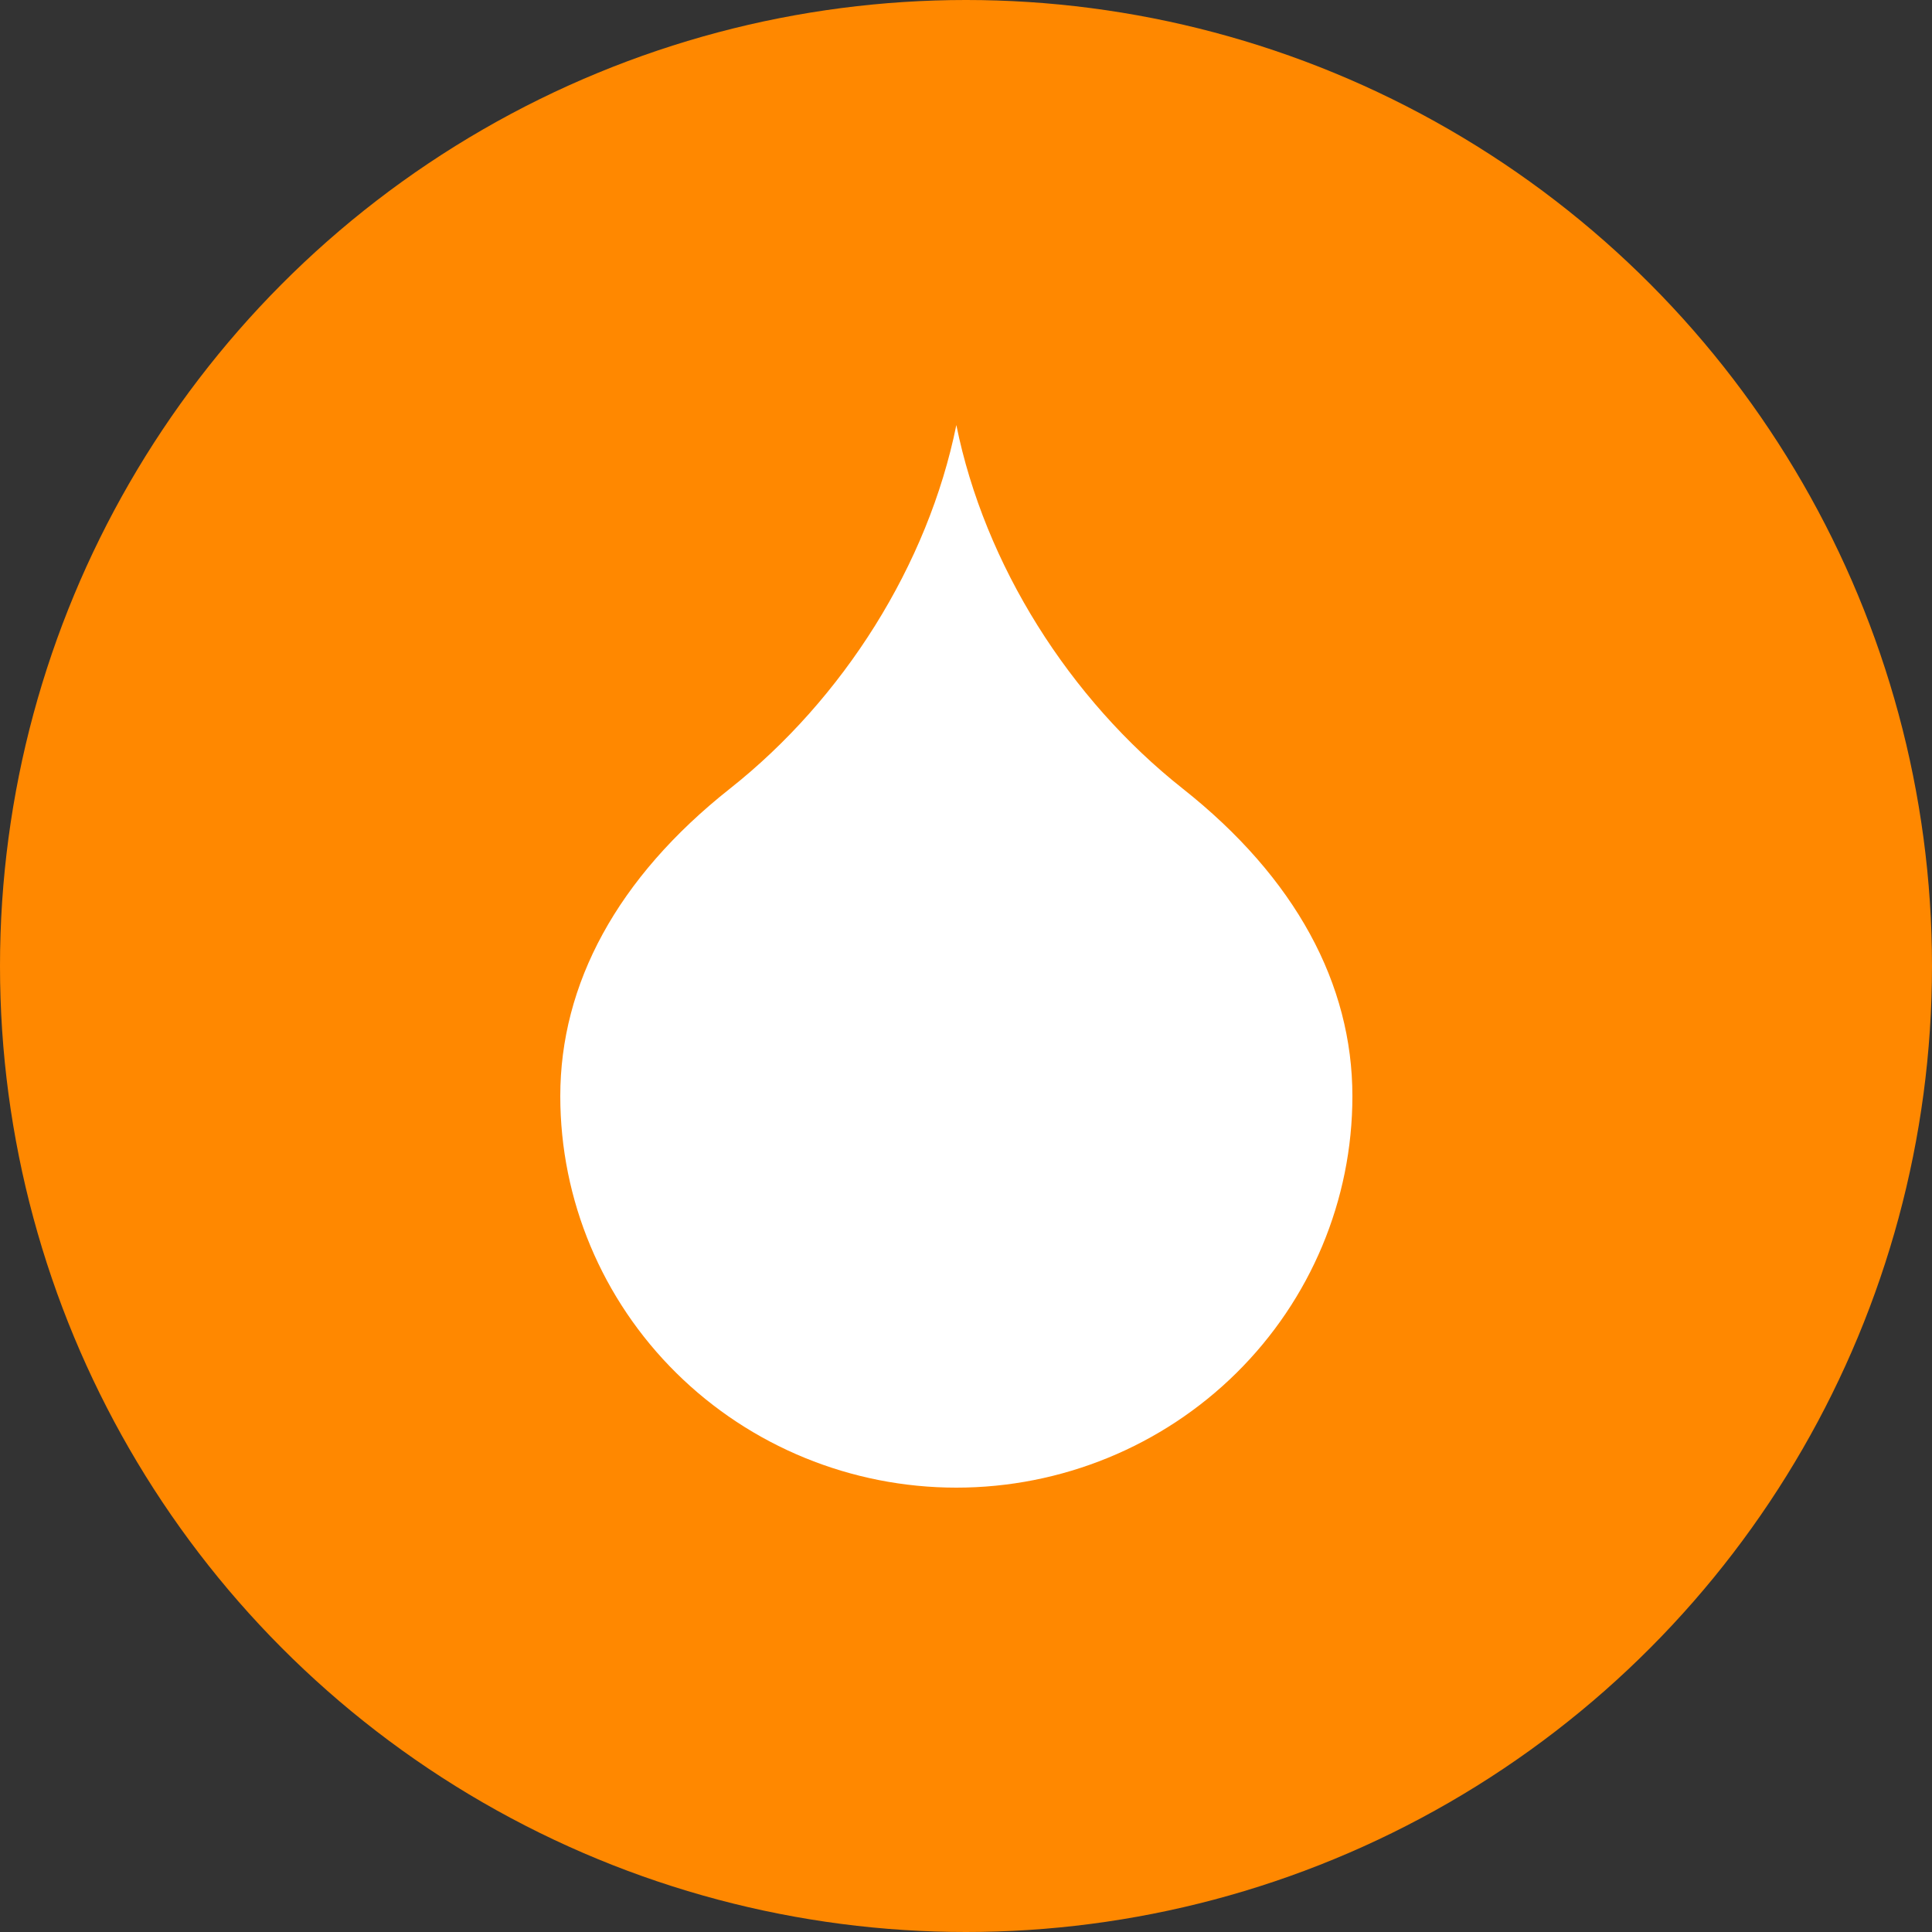
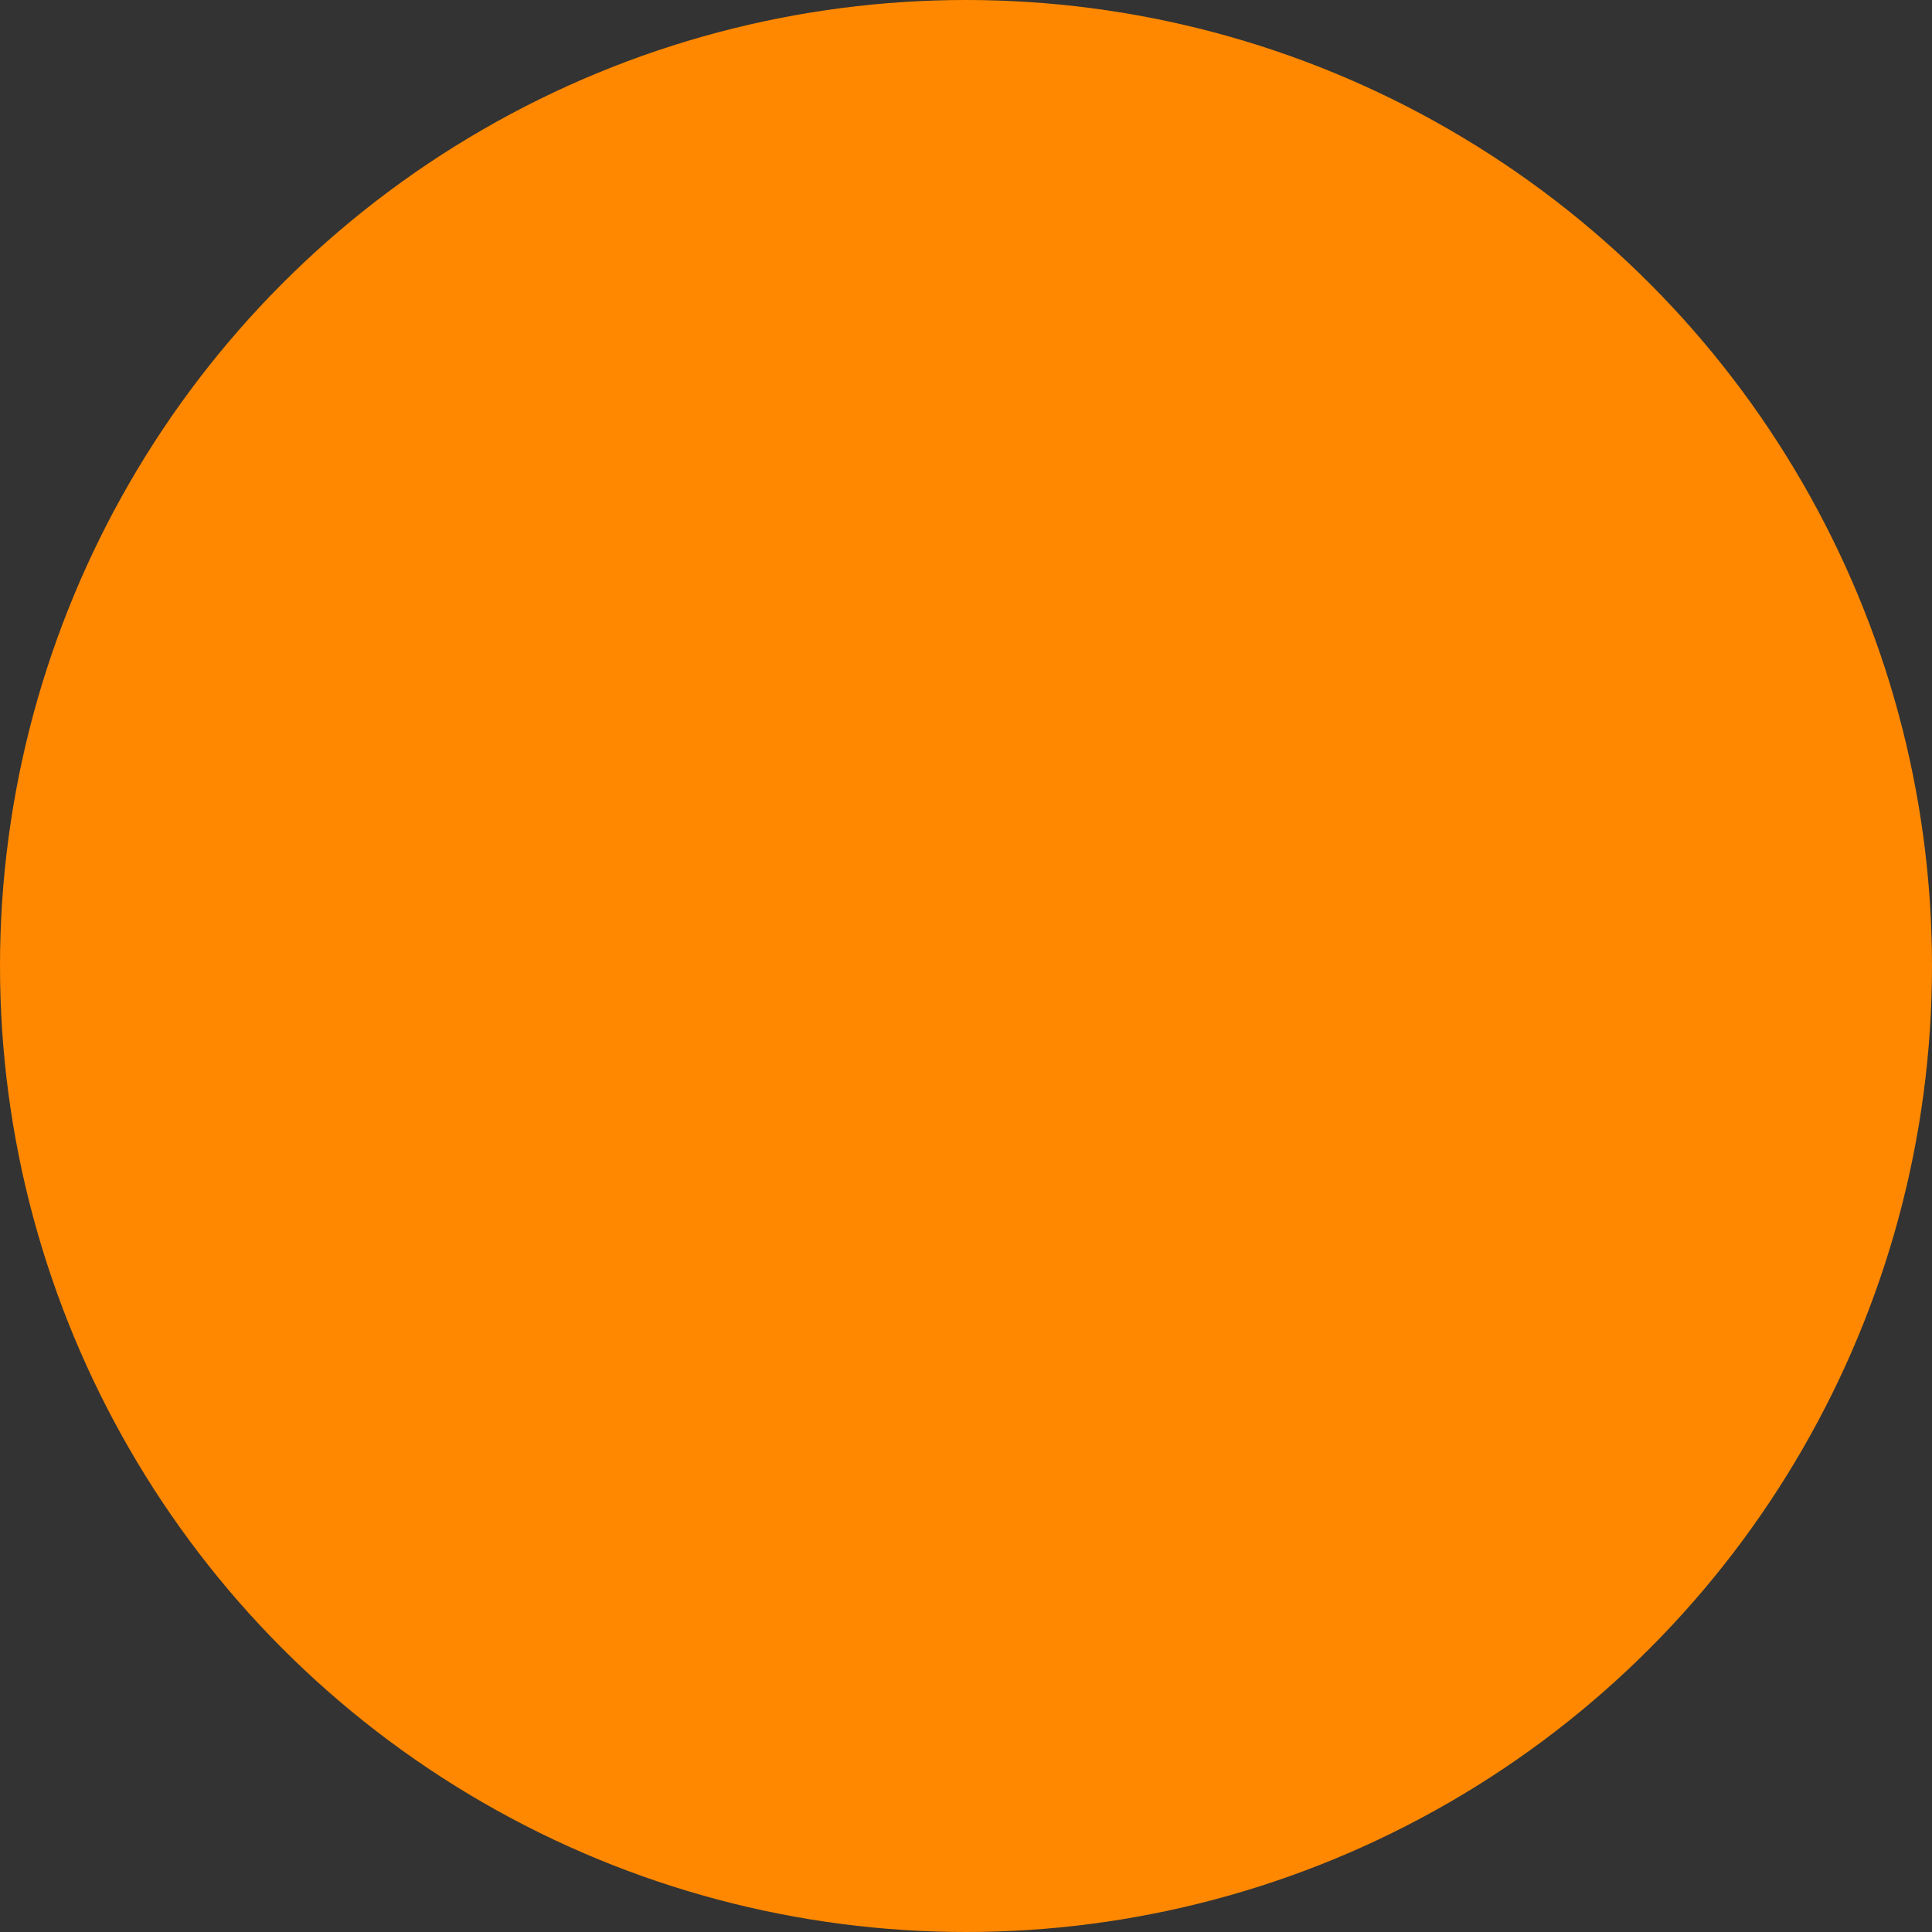
<svg xmlns="http://www.w3.org/2000/svg" width="100" height="100" viewBox="0 0 100 100" fill="none">
  <rect x="0" y="0" width="100" height="100" fill="#333333" stroke="none" />
  <circle cx="50" cy="50" r="50" fill="#FF8800" />
-   <path d="M49.5 77C54.937 77 60.151 74.865 63.996 71.065C67.84 67.265 70 62.111 70 56.737C70 50.947 67.071 45.447 61.214 40.816C55.357 36.184 50.964 29.237 49.5 22C48.036 29.237 43.643 36.184 37.786 40.816C31.929 45.447 29 50.947 29 56.737C29 62.111 31.16 67.265 35.004 71.065C38.849 74.865 44.063 77 49.5 77Z" fill="white" />
</svg>